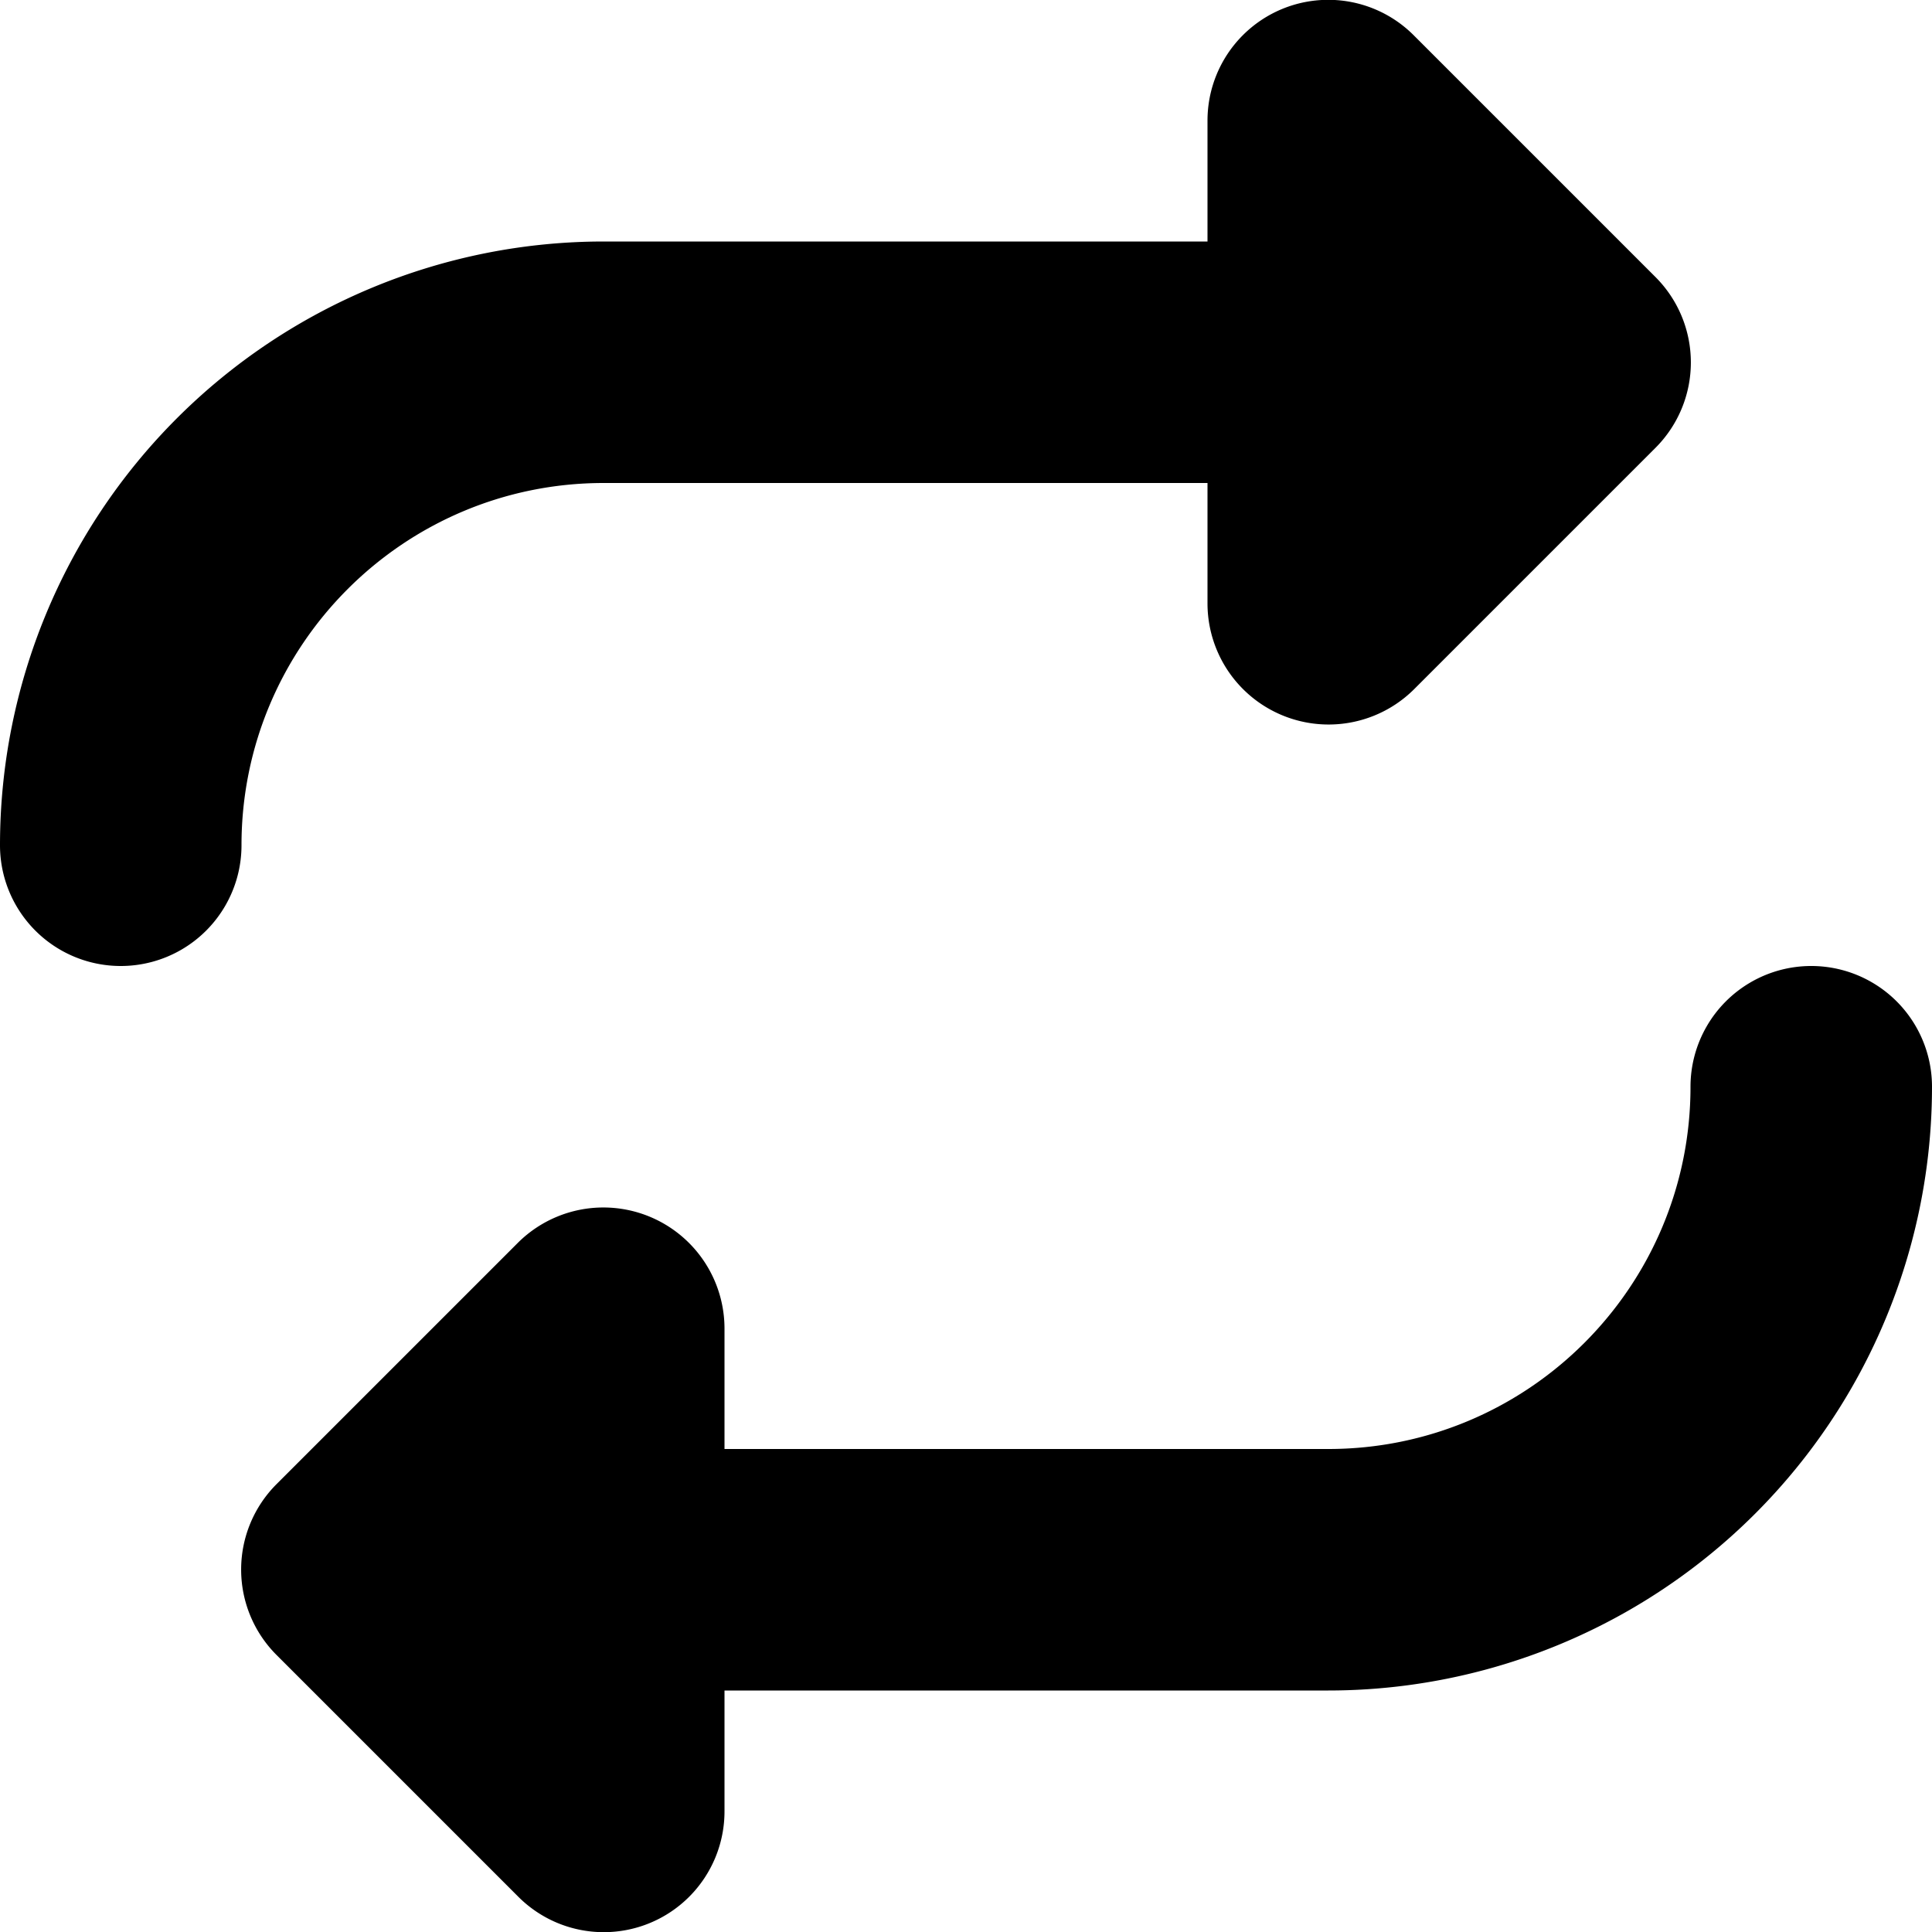
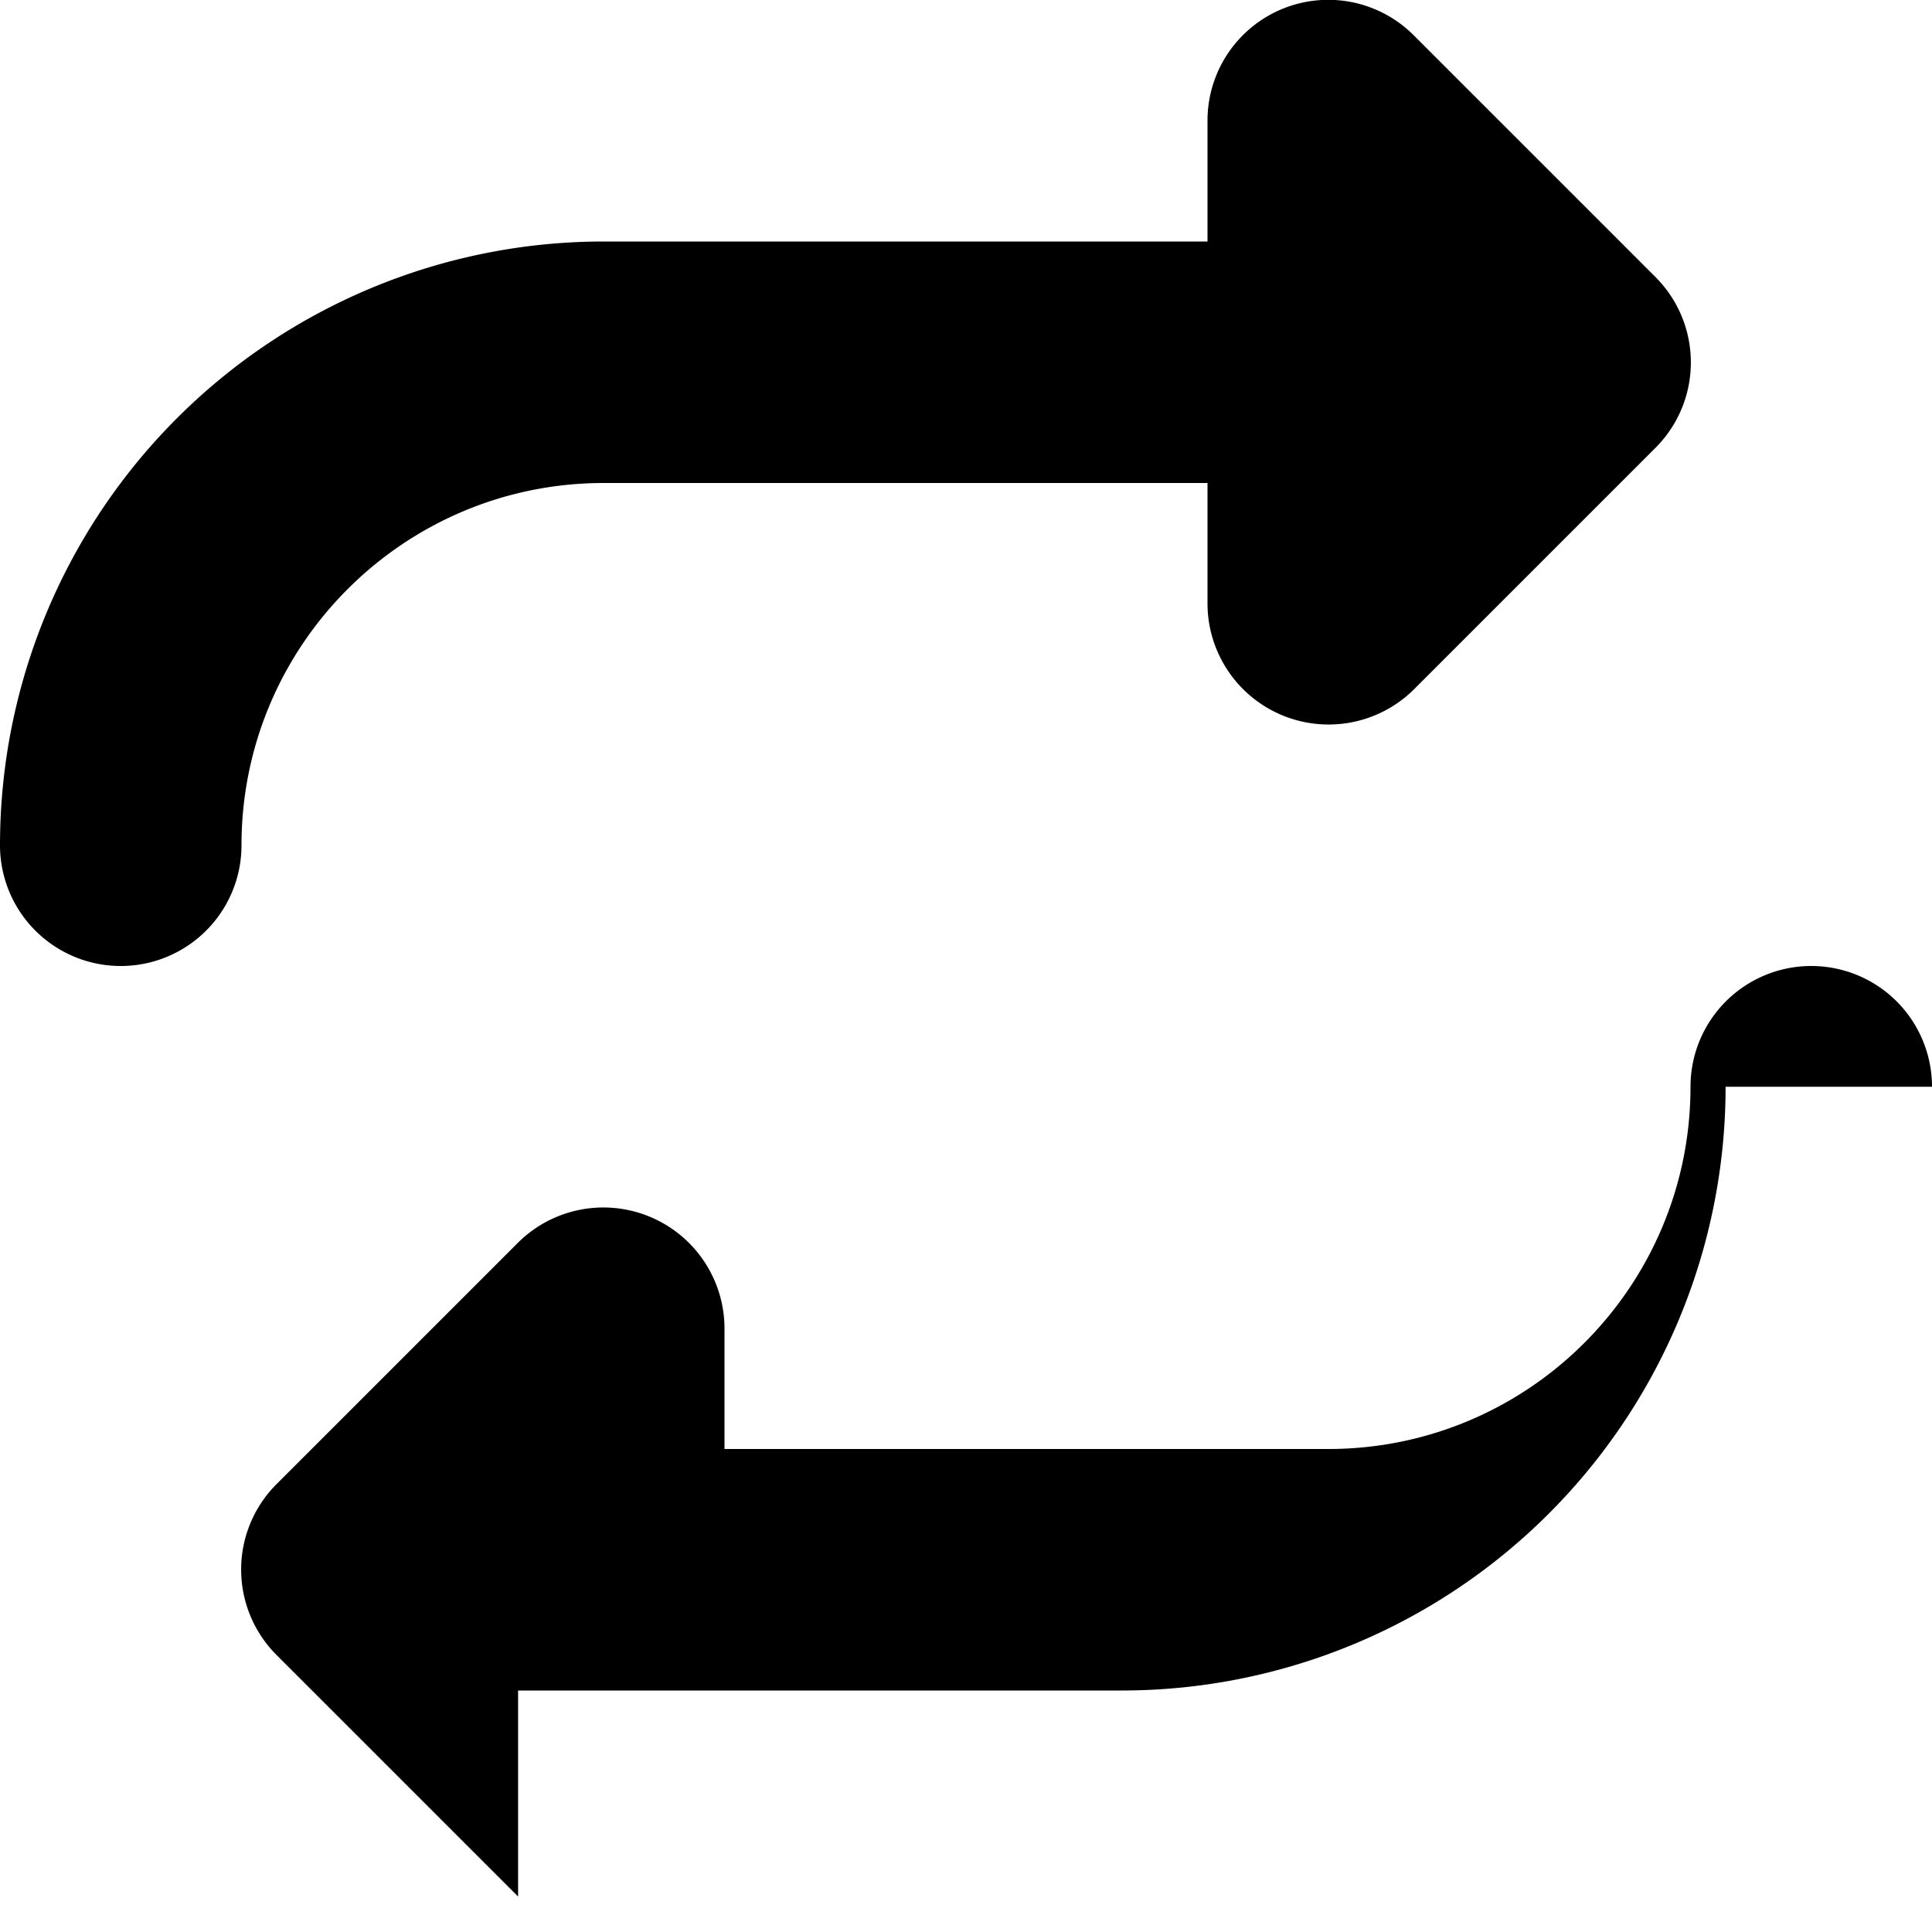
<svg xmlns="http://www.w3.org/2000/svg" viewBox="0 0 512 512">
-   <path d="M0 224a32 32 0 1 0 64 0c0-53 43-96 96-96h160v32a32.1 32.1 0 0 0 54.7 22.7l64-64a32 32 0 0 0 0-45.3l-64-64A32 32 0 0 0 320 32v32H160A160 160 0 0 0 0 224zm512 64a32 32 0 1 0-64 0c0 53-43 96-96 96H192v-32a32.1 32.1 0 0 0-54.7-22.7l-64 64a32 32 0 0 0 0 45.3l64 64a32 32 0 0 0 54.7-22.7V448h160a160 160 0 0 0 160-160z" />
+   <path d="M0 224a32 32 0 1 0 64 0c0-53 43-96 96-96h160v32a32.1 32.1 0 0 0 54.7 22.7l64-64a32 32 0 0 0 0-45.3l-64-64A32 32 0 0 0 320 32v32H160A160 160 0 0 0 0 224zm512 64a32 32 0 1 0-64 0c0 53-43 96-96 96H192v-32a32.1 32.1 0 0 0-54.7-22.7l-64 64a32 32 0 0 0 0 45.3l64 64V448h160a160 160 0 0 0 160-160z" />
</svg>